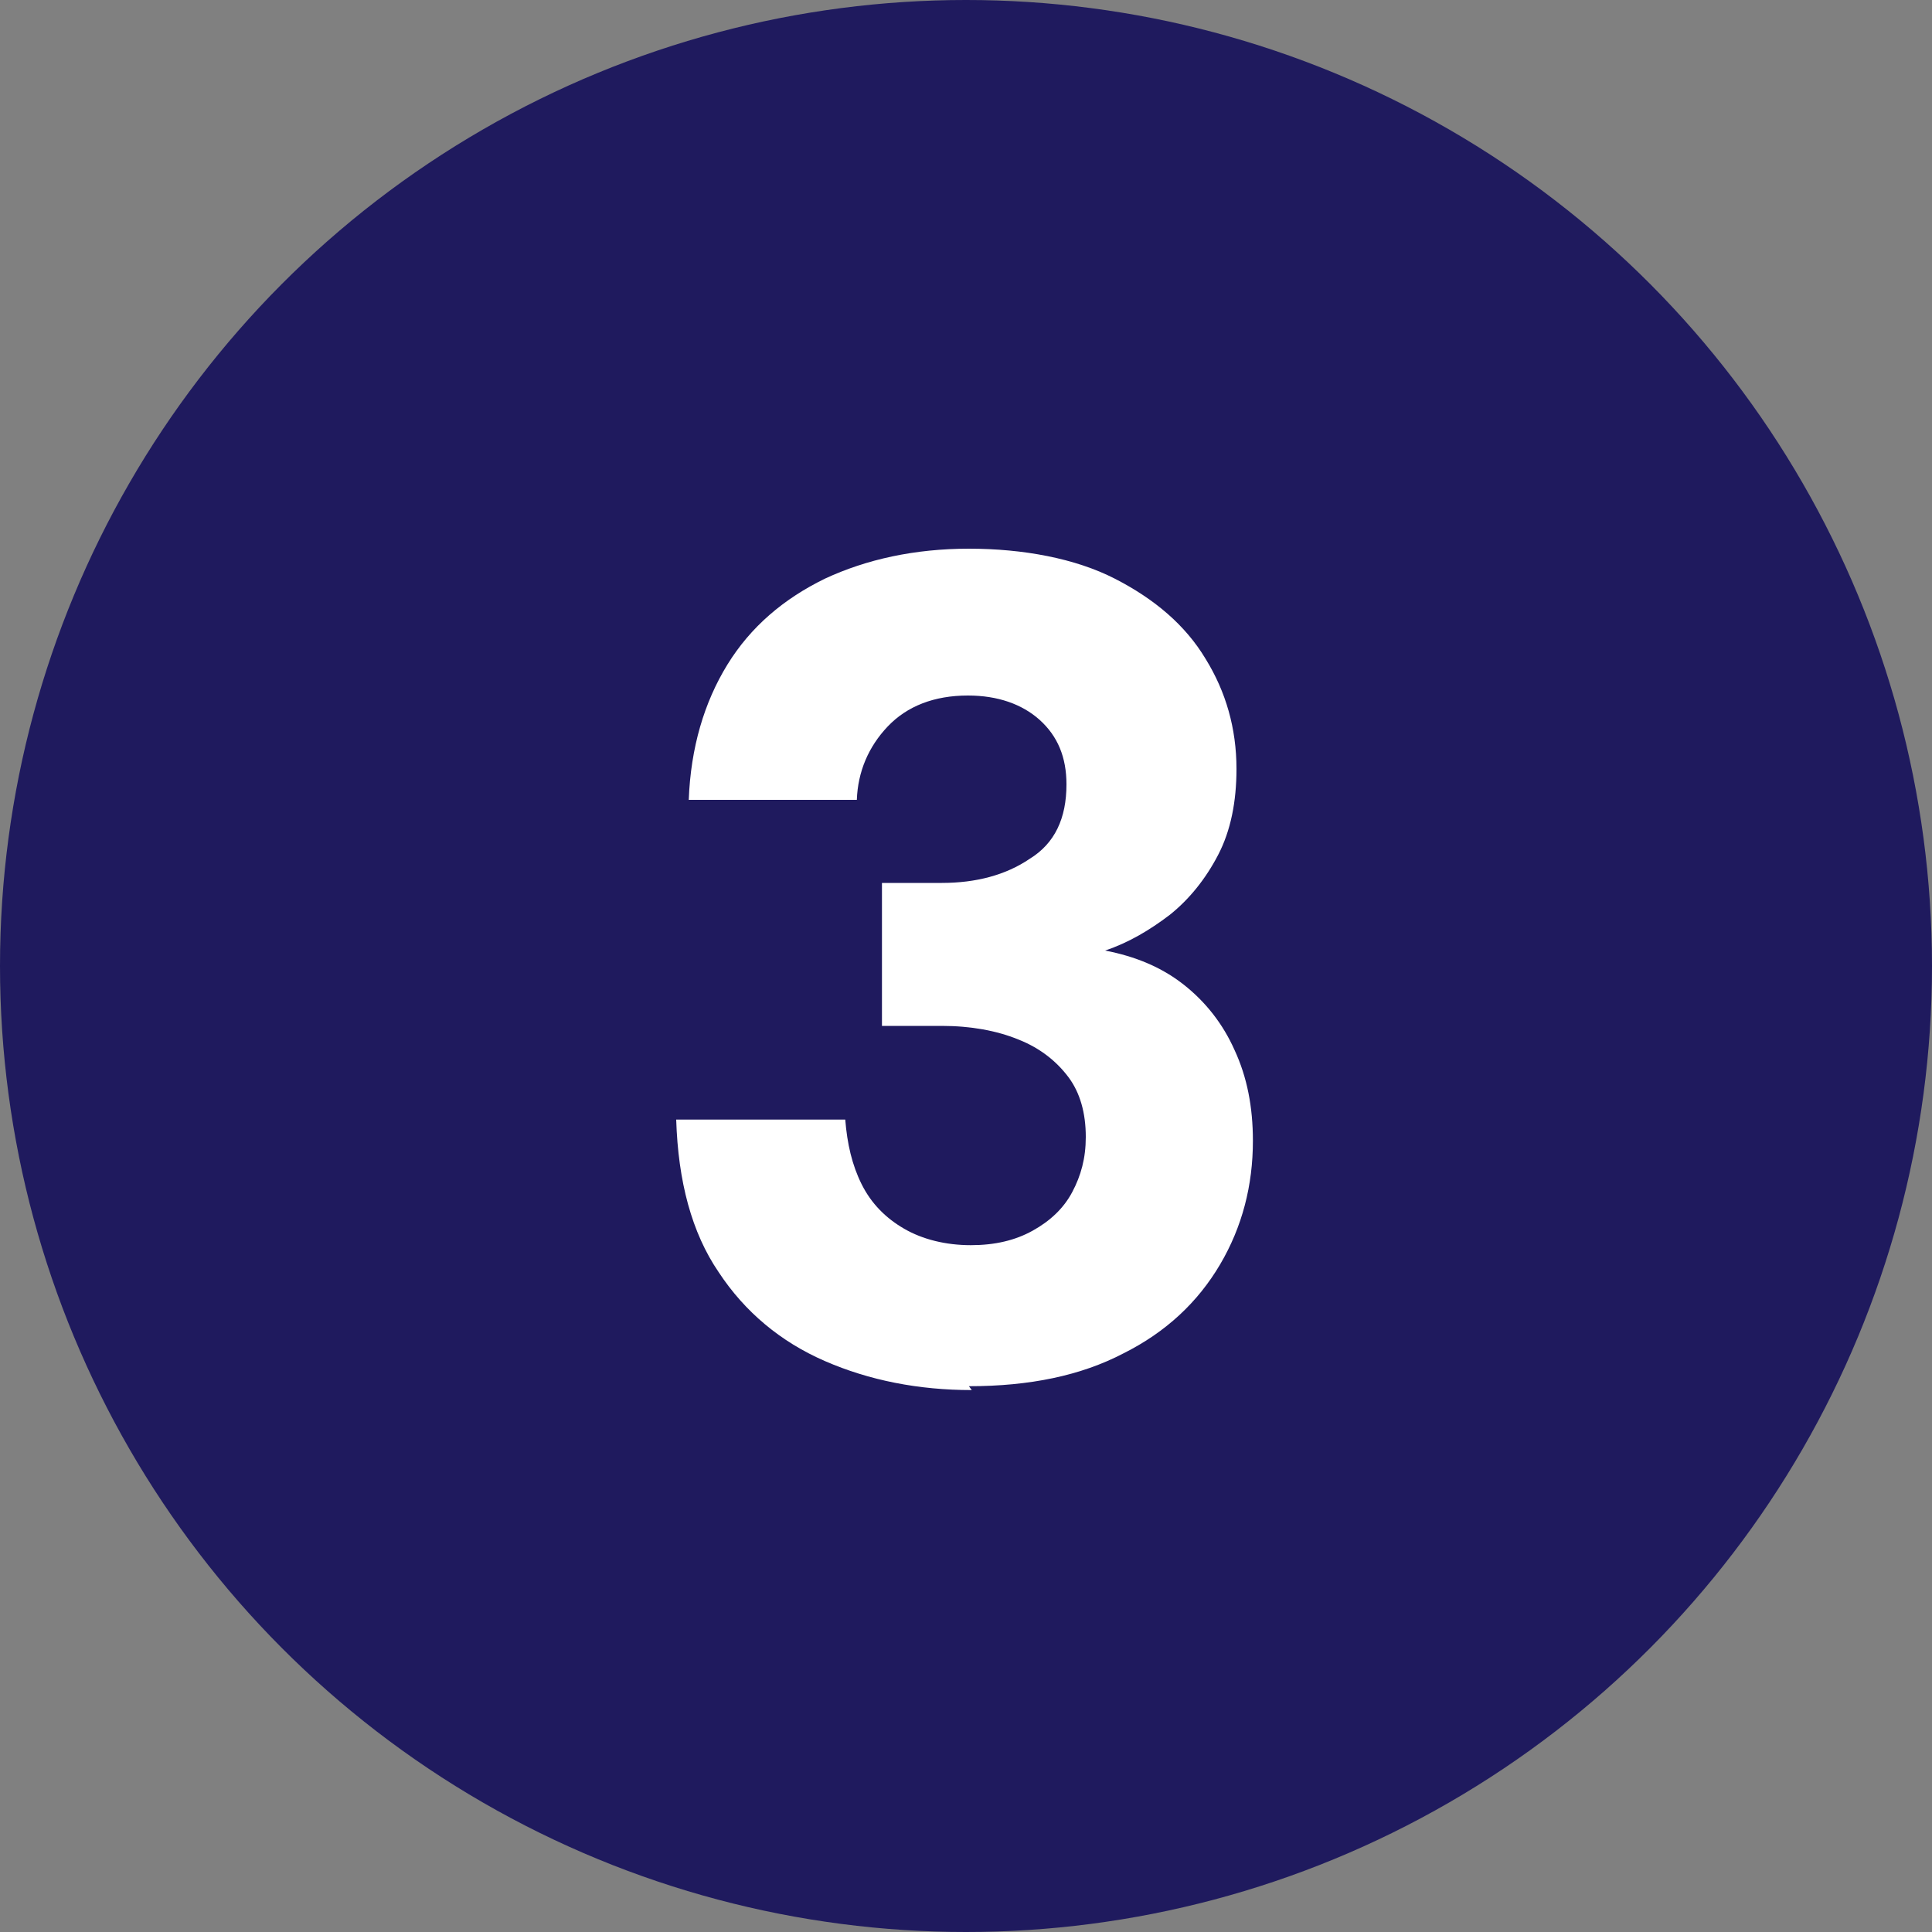
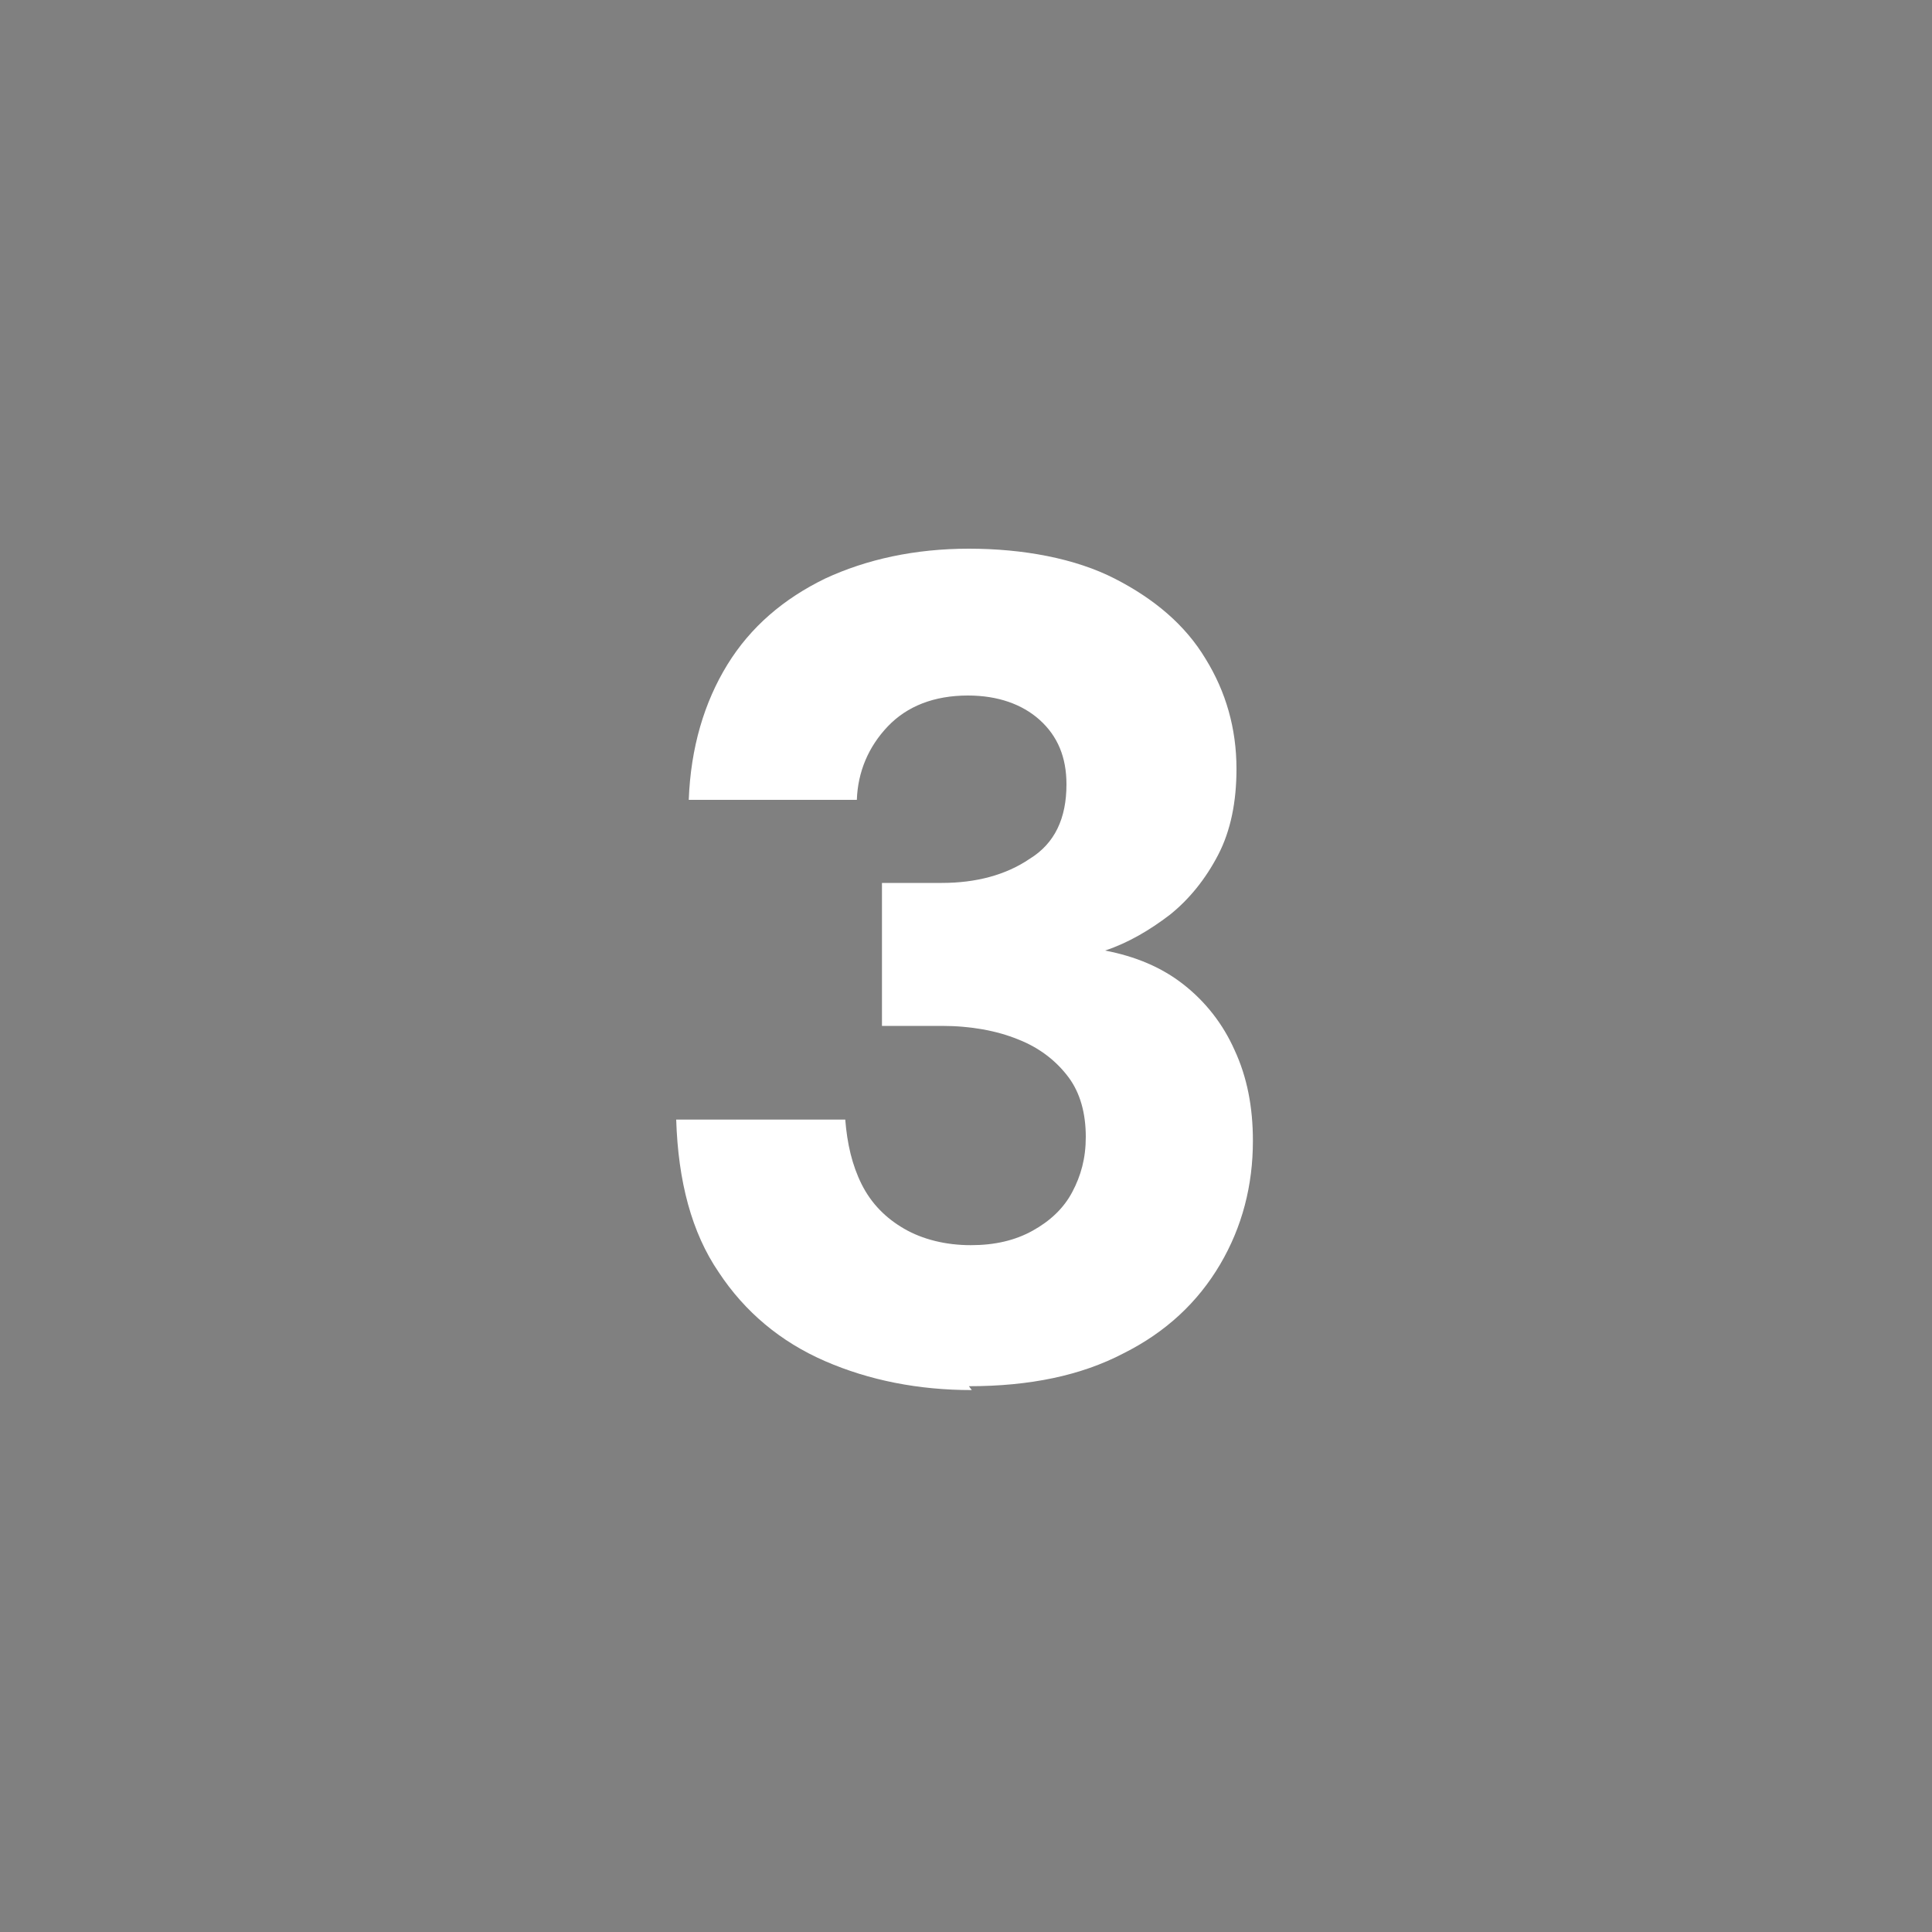
<svg xmlns="http://www.w3.org/2000/svg" id="Layer_1" data-name="Layer 1" viewBox="0 0 20 20">
  <rect x="0" y="0" width="20" height="20" fill="#808080" stroke="none" />
-   <circle cx="10" cy="10" r="10" style="fill: #1f1a5e;" />
  <path d="M10.06,14.39c-.55,0-1.06-.1-1.52-.3-.46-.2-.83-.51-1.1-.92-.28-.41-.42-.94-.44-1.58h1.75c.02.25.07.47.17.67.1.2.25.35.44.46s.43.17.69.17c.25,0,.46-.05.64-.15s.32-.23.41-.4.14-.35.14-.57c0-.25-.06-.46-.18-.62s-.29-.3-.52-.39c-.22-.09-.49-.14-.79-.14h-.62v-1.48h.62c.35,0,.66-.08.91-.25.26-.16.38-.42.38-.77,0-.28-.09-.5-.28-.67-.18-.16-.43-.25-.74-.25-.35,0-.63.11-.83.32-.2.21-.31.47-.32.76h-1.74c.02-.54.16-1.01.4-1.4.24-.39.58-.68,1.01-.89.43-.2.93-.31,1.49-.31s1.1.1,1.51.31.73.48.94.83c.21.34.32.72.32,1.14,0,.34-.06.64-.19.89-.13.25-.3.46-.5.62-.21.16-.43.29-.67.37.31.06.58.17.81.35.23.18.41.41.53.68.13.28.19.59.19.94,0,.46-.11.89-.34,1.28-.23.39-.56.7-1,.92-.44.23-.97.34-1.6.34Z" style="fill: #fff;" />
</svg>